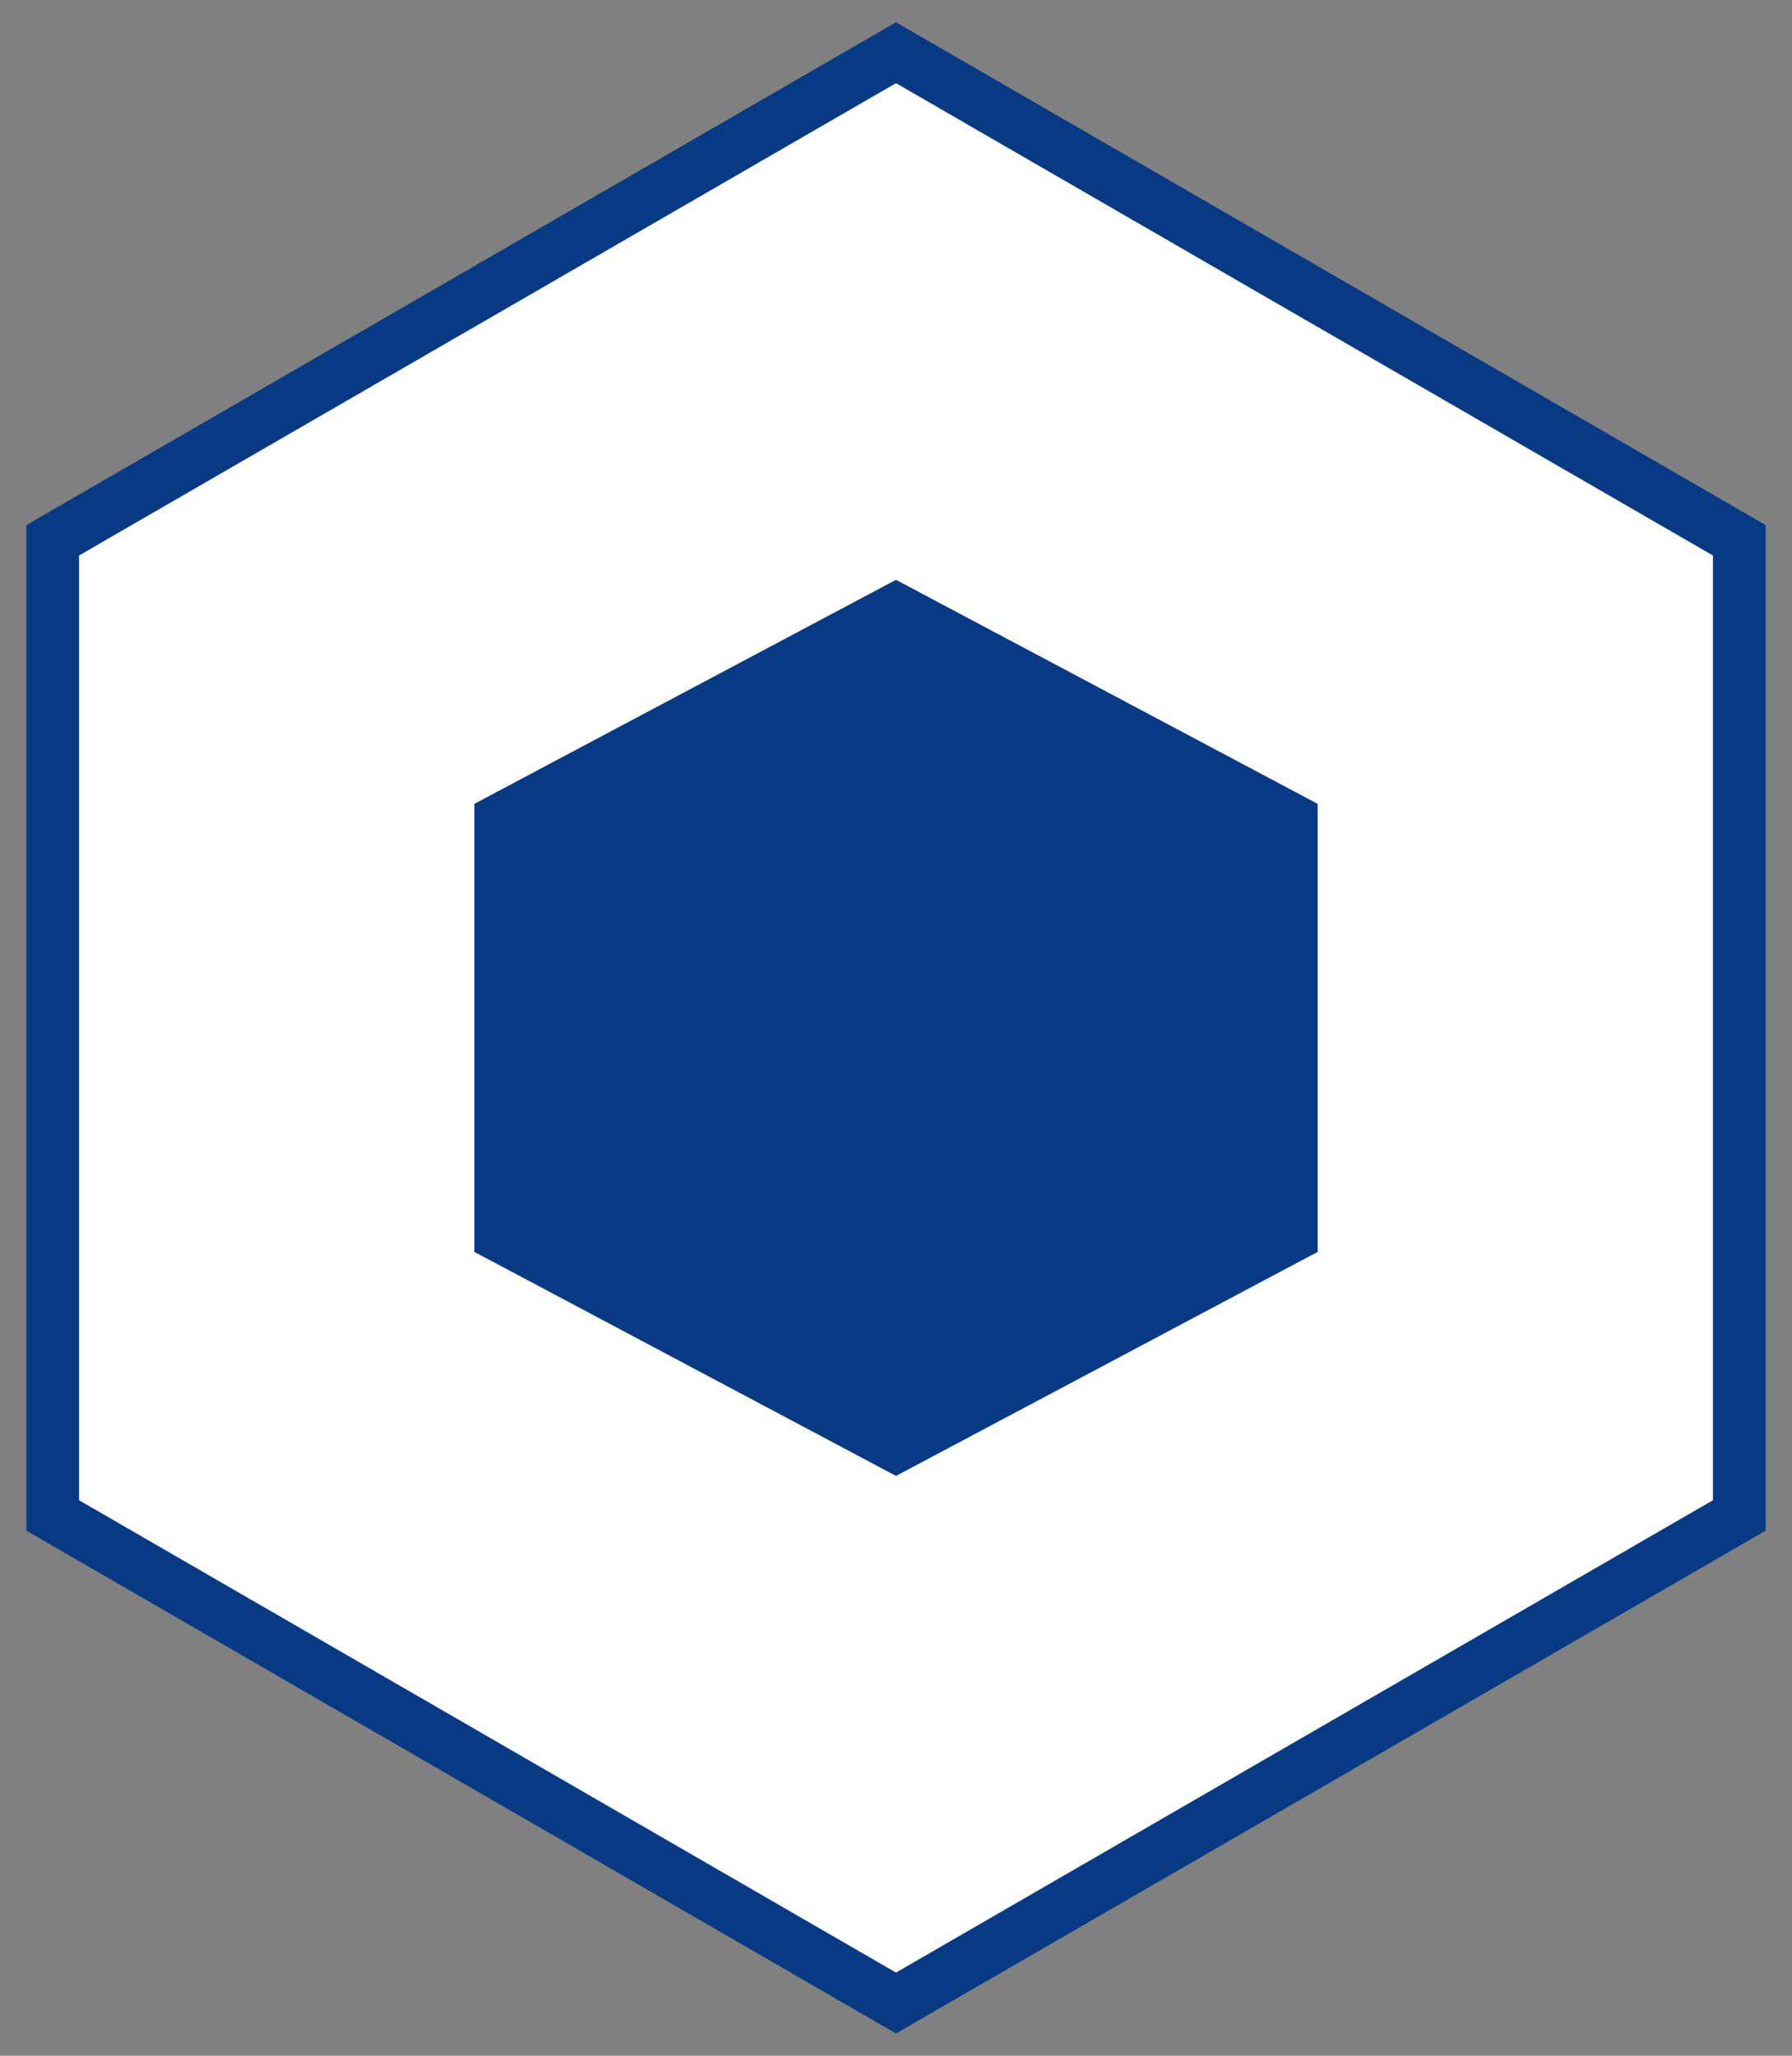
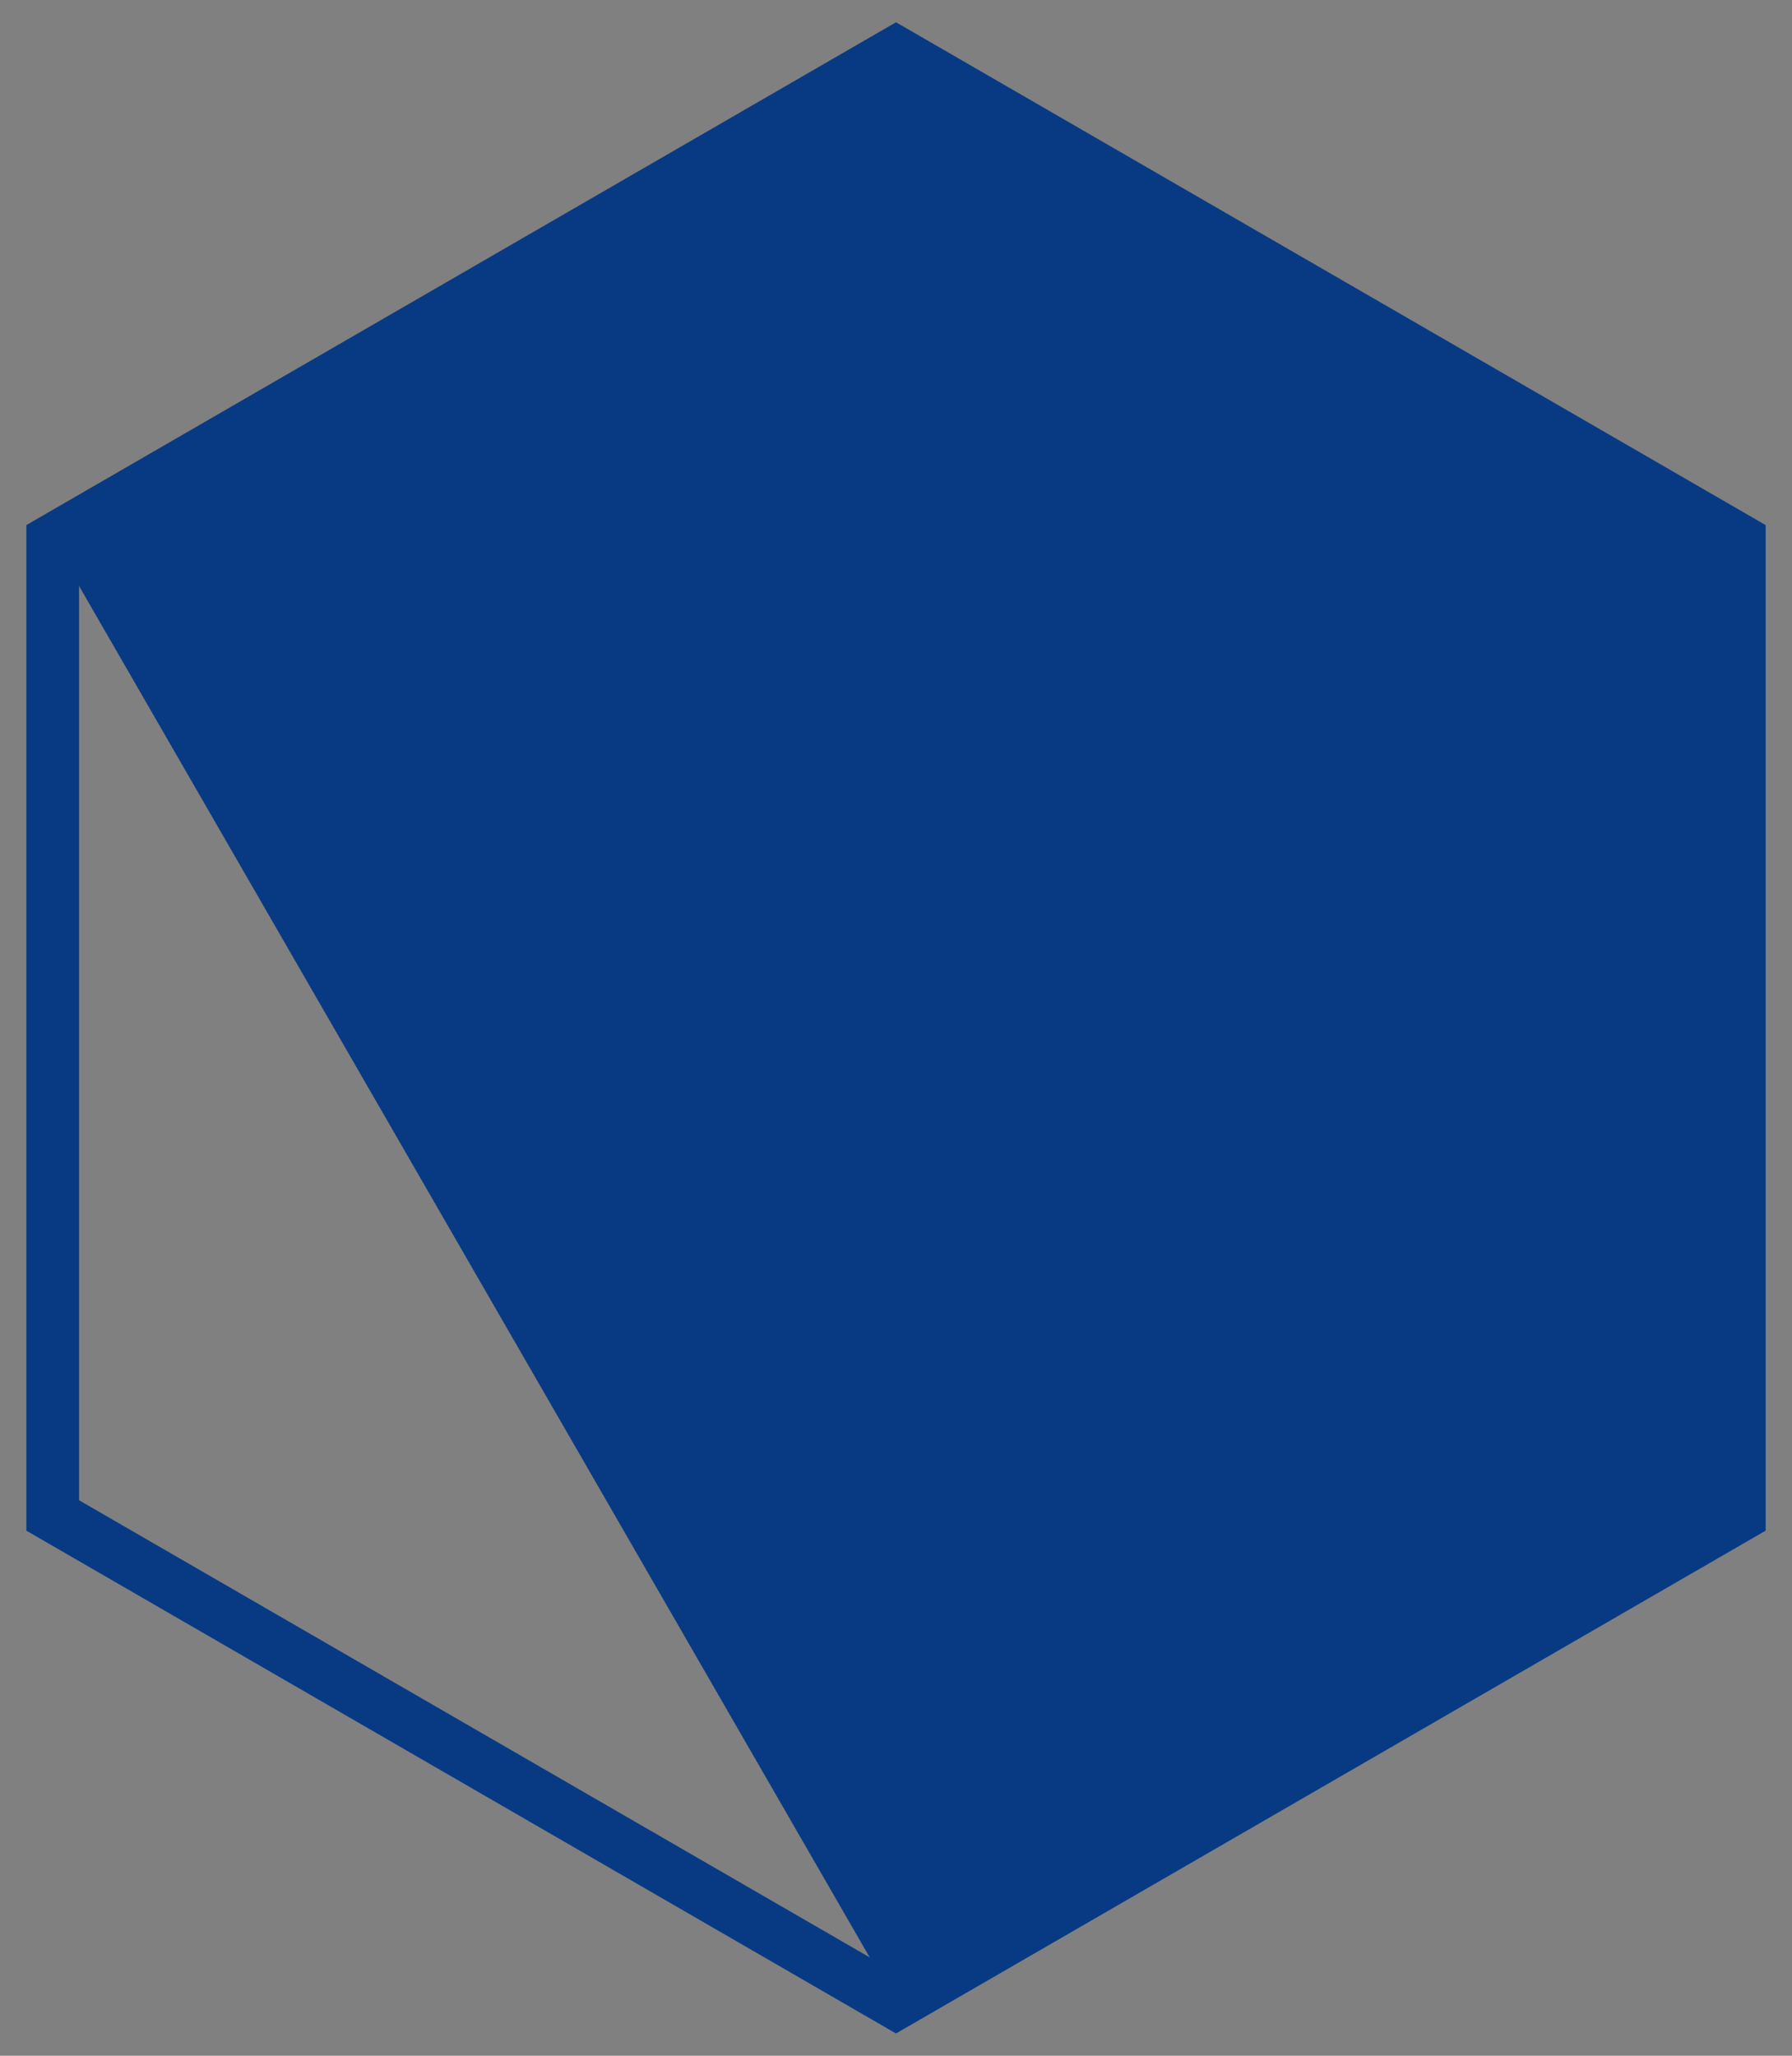
<svg xmlns="http://www.w3.org/2000/svg" width="34" height="39" viewBox="0 0 34 39" fill="none">
  <rect x="0" y="0" width="34" height="39" fill="#808080" stroke="none" />
-   <path d="M1 10.25V28.75L17 38L33 28.75V10.25L17 1" fill="#073A83" />
-   <path d="M1 10.25V28.75L17 38L33 28.75V10.25L17 1" fill="white" />
+   <path d="M1 10.25L17 38L33 28.75V10.25L17 1" fill="#073A83" />
  <path d="M1 10.25V28.75L17 38L33 28.75V10.25L17 1L1 10.25Z" stroke="#073A83" stroke-miterlimit="10" stroke-linecap="round" />
  <path d="M9 15.25V23.75L17 28L25 23.75V15.25L17 11" fill="#073A83" />
</svg>